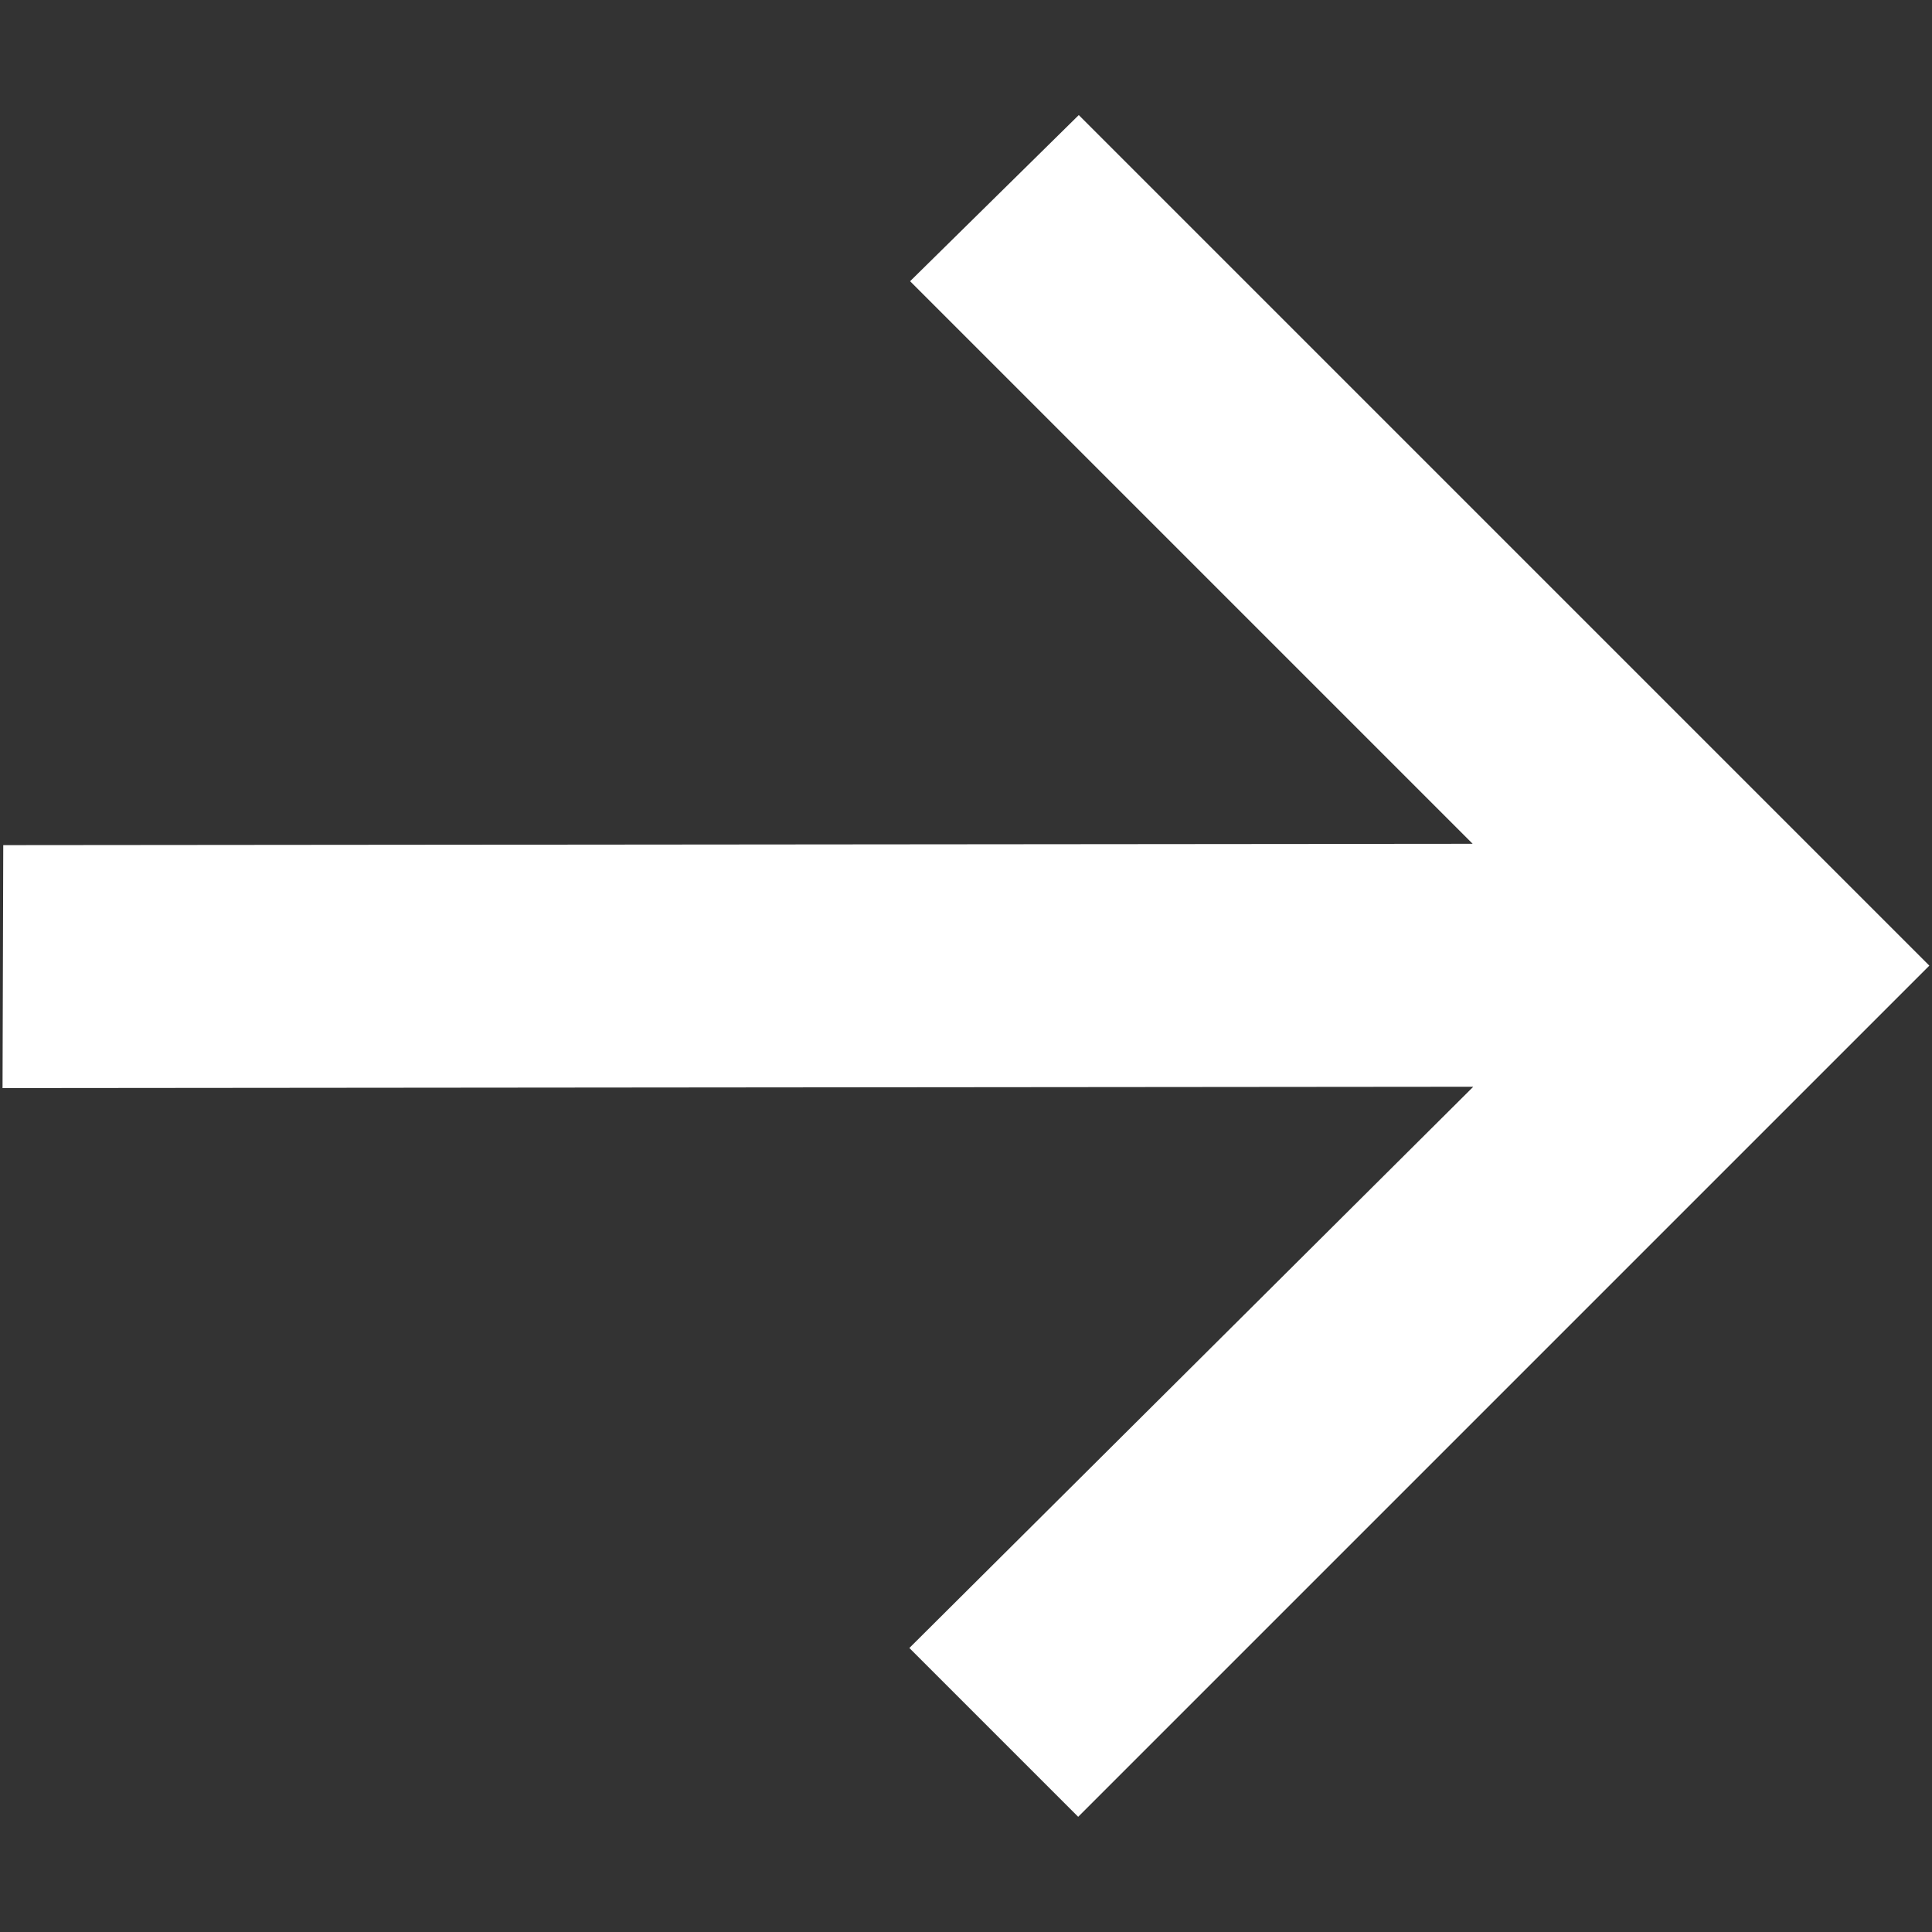
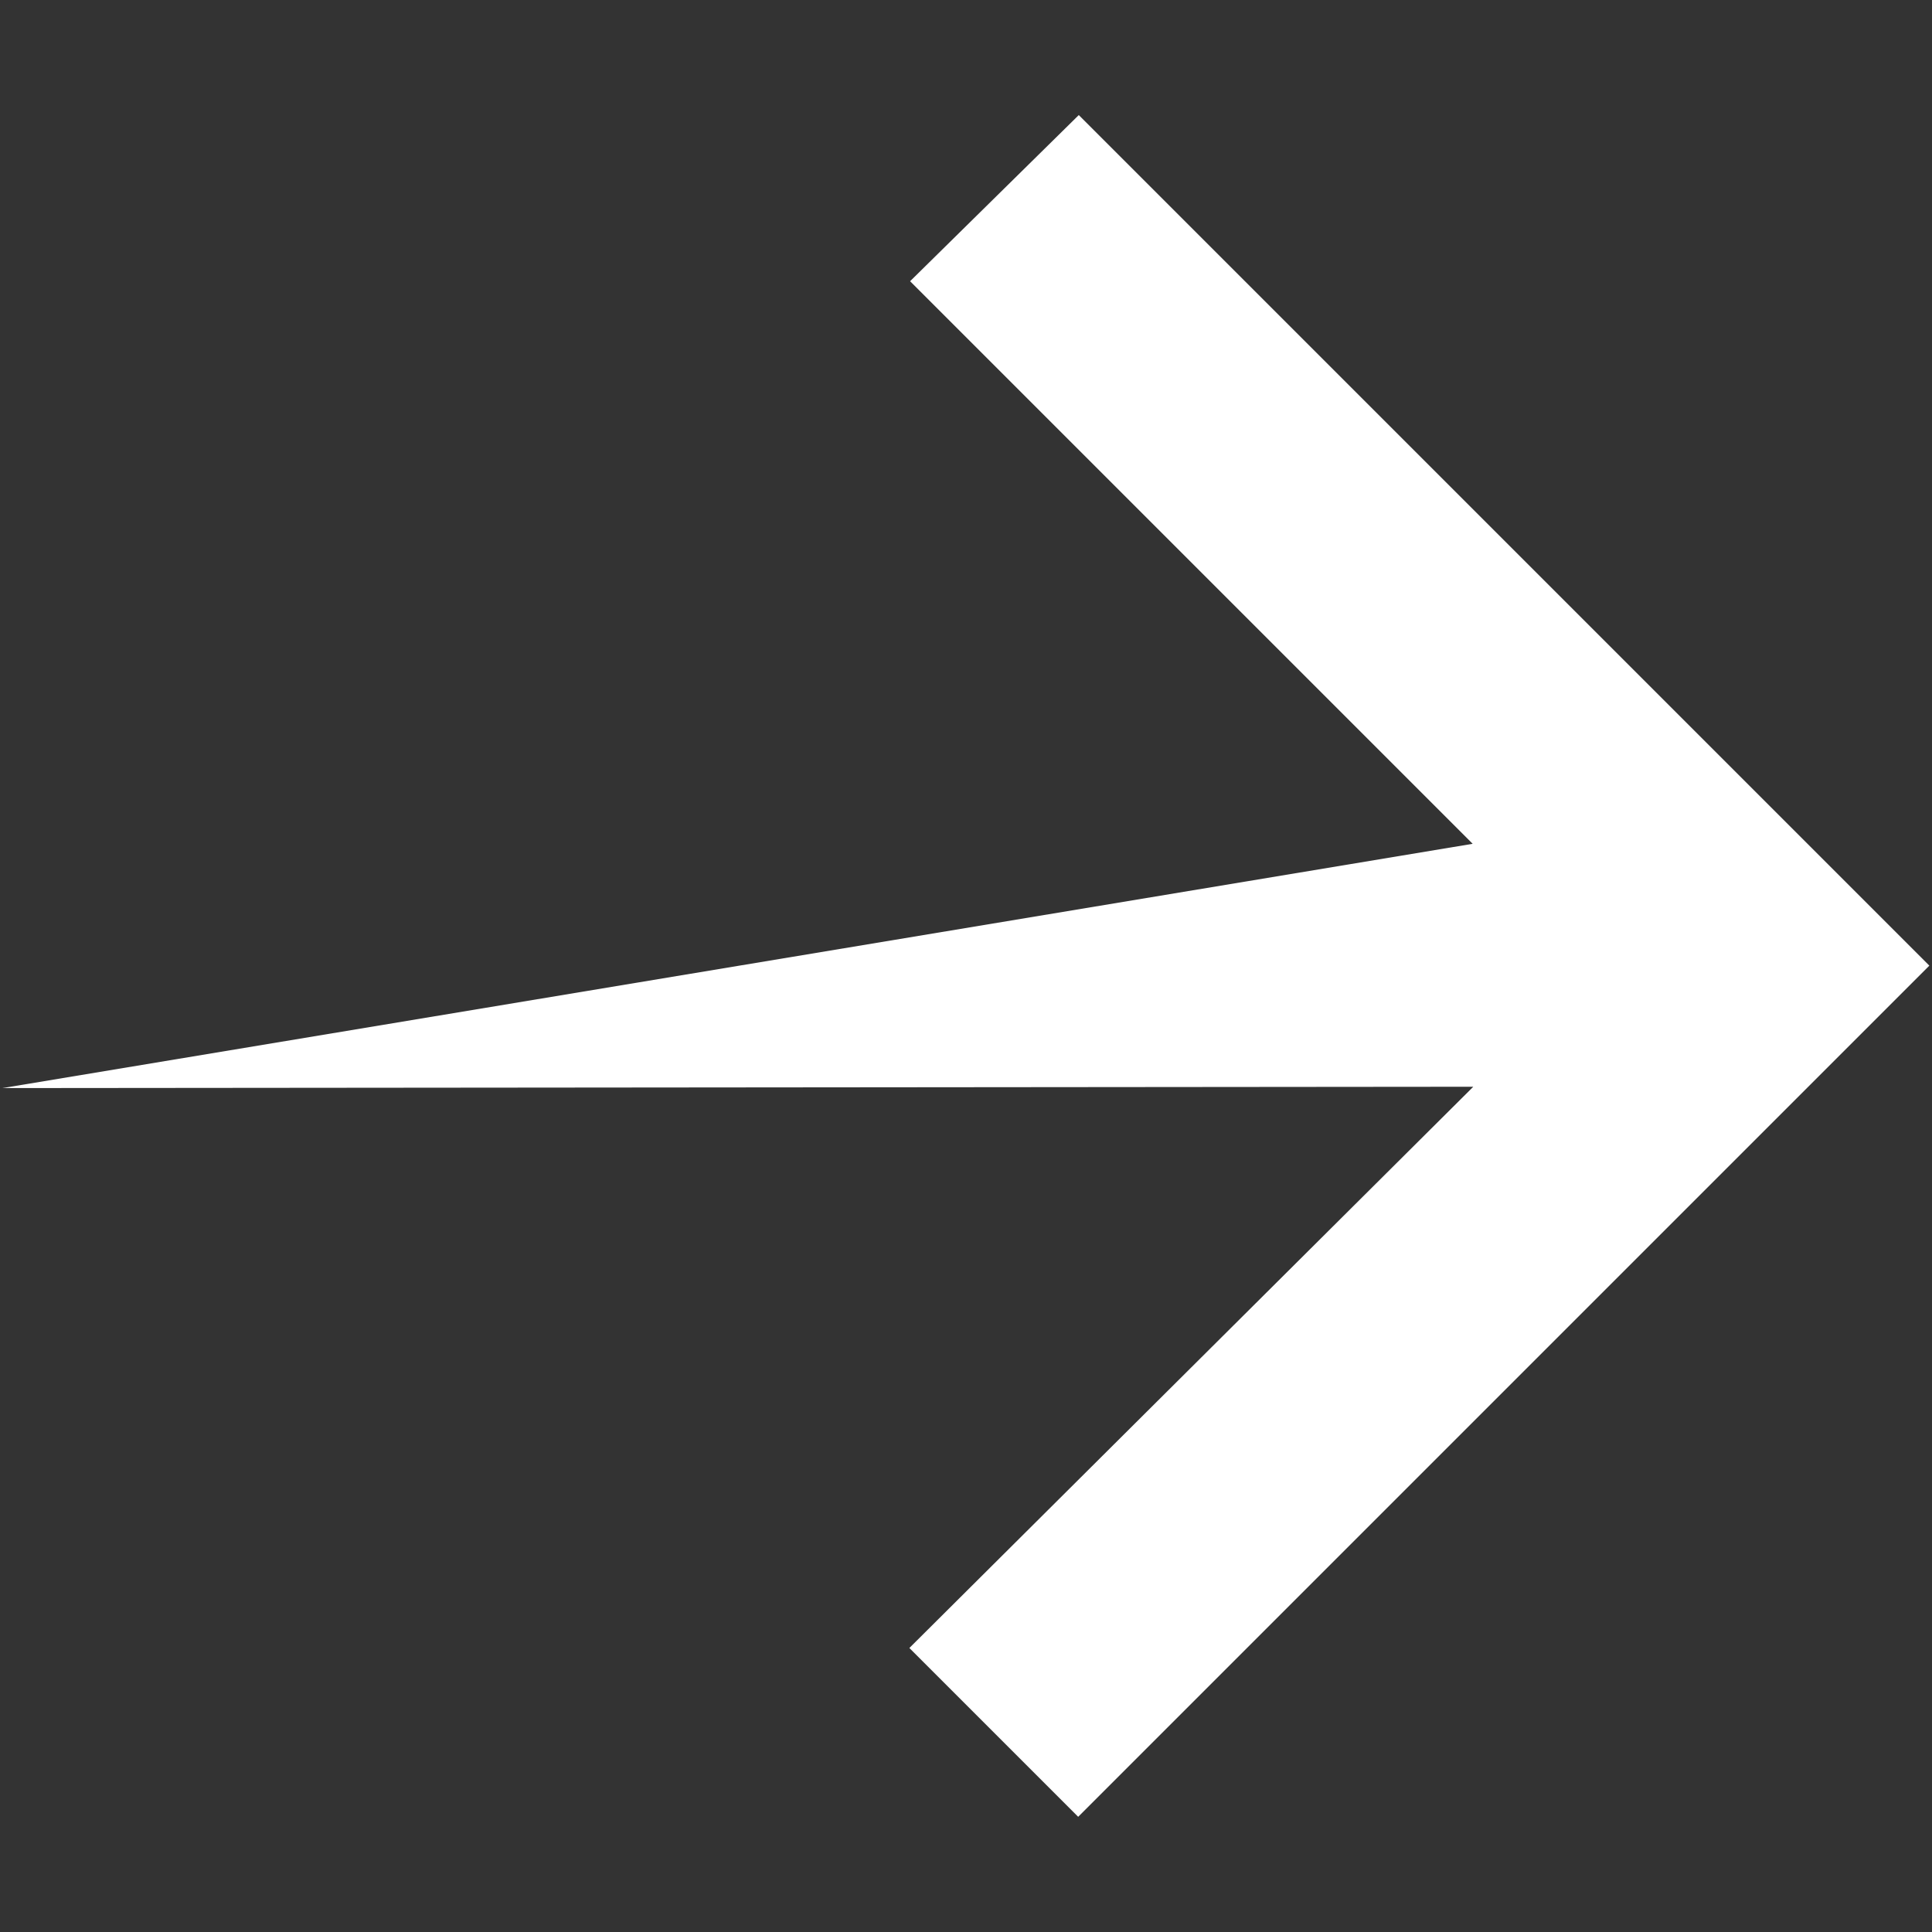
<svg xmlns="http://www.w3.org/2000/svg" width="16" height="16" viewBox="0 0 16 16" fill="none">
  <rect x="0" y="0" width="16" height="16" fill="#333333" stroke="none" />
-   <path d="M0.021 9.011L0.027 6.999L12.196 6.988L7.537 2.329L8.934 0.953L15.978 7.997L8.929 15.046L7.531 13.648L12.201 9L0.021 9.011Z" fill="white" />
+   <path d="M0.021 9.011L12.196 6.988L7.537 2.329L8.934 0.953L15.978 7.997L8.929 15.046L7.531 13.648L12.201 9L0.021 9.011Z" fill="white" />
</svg>